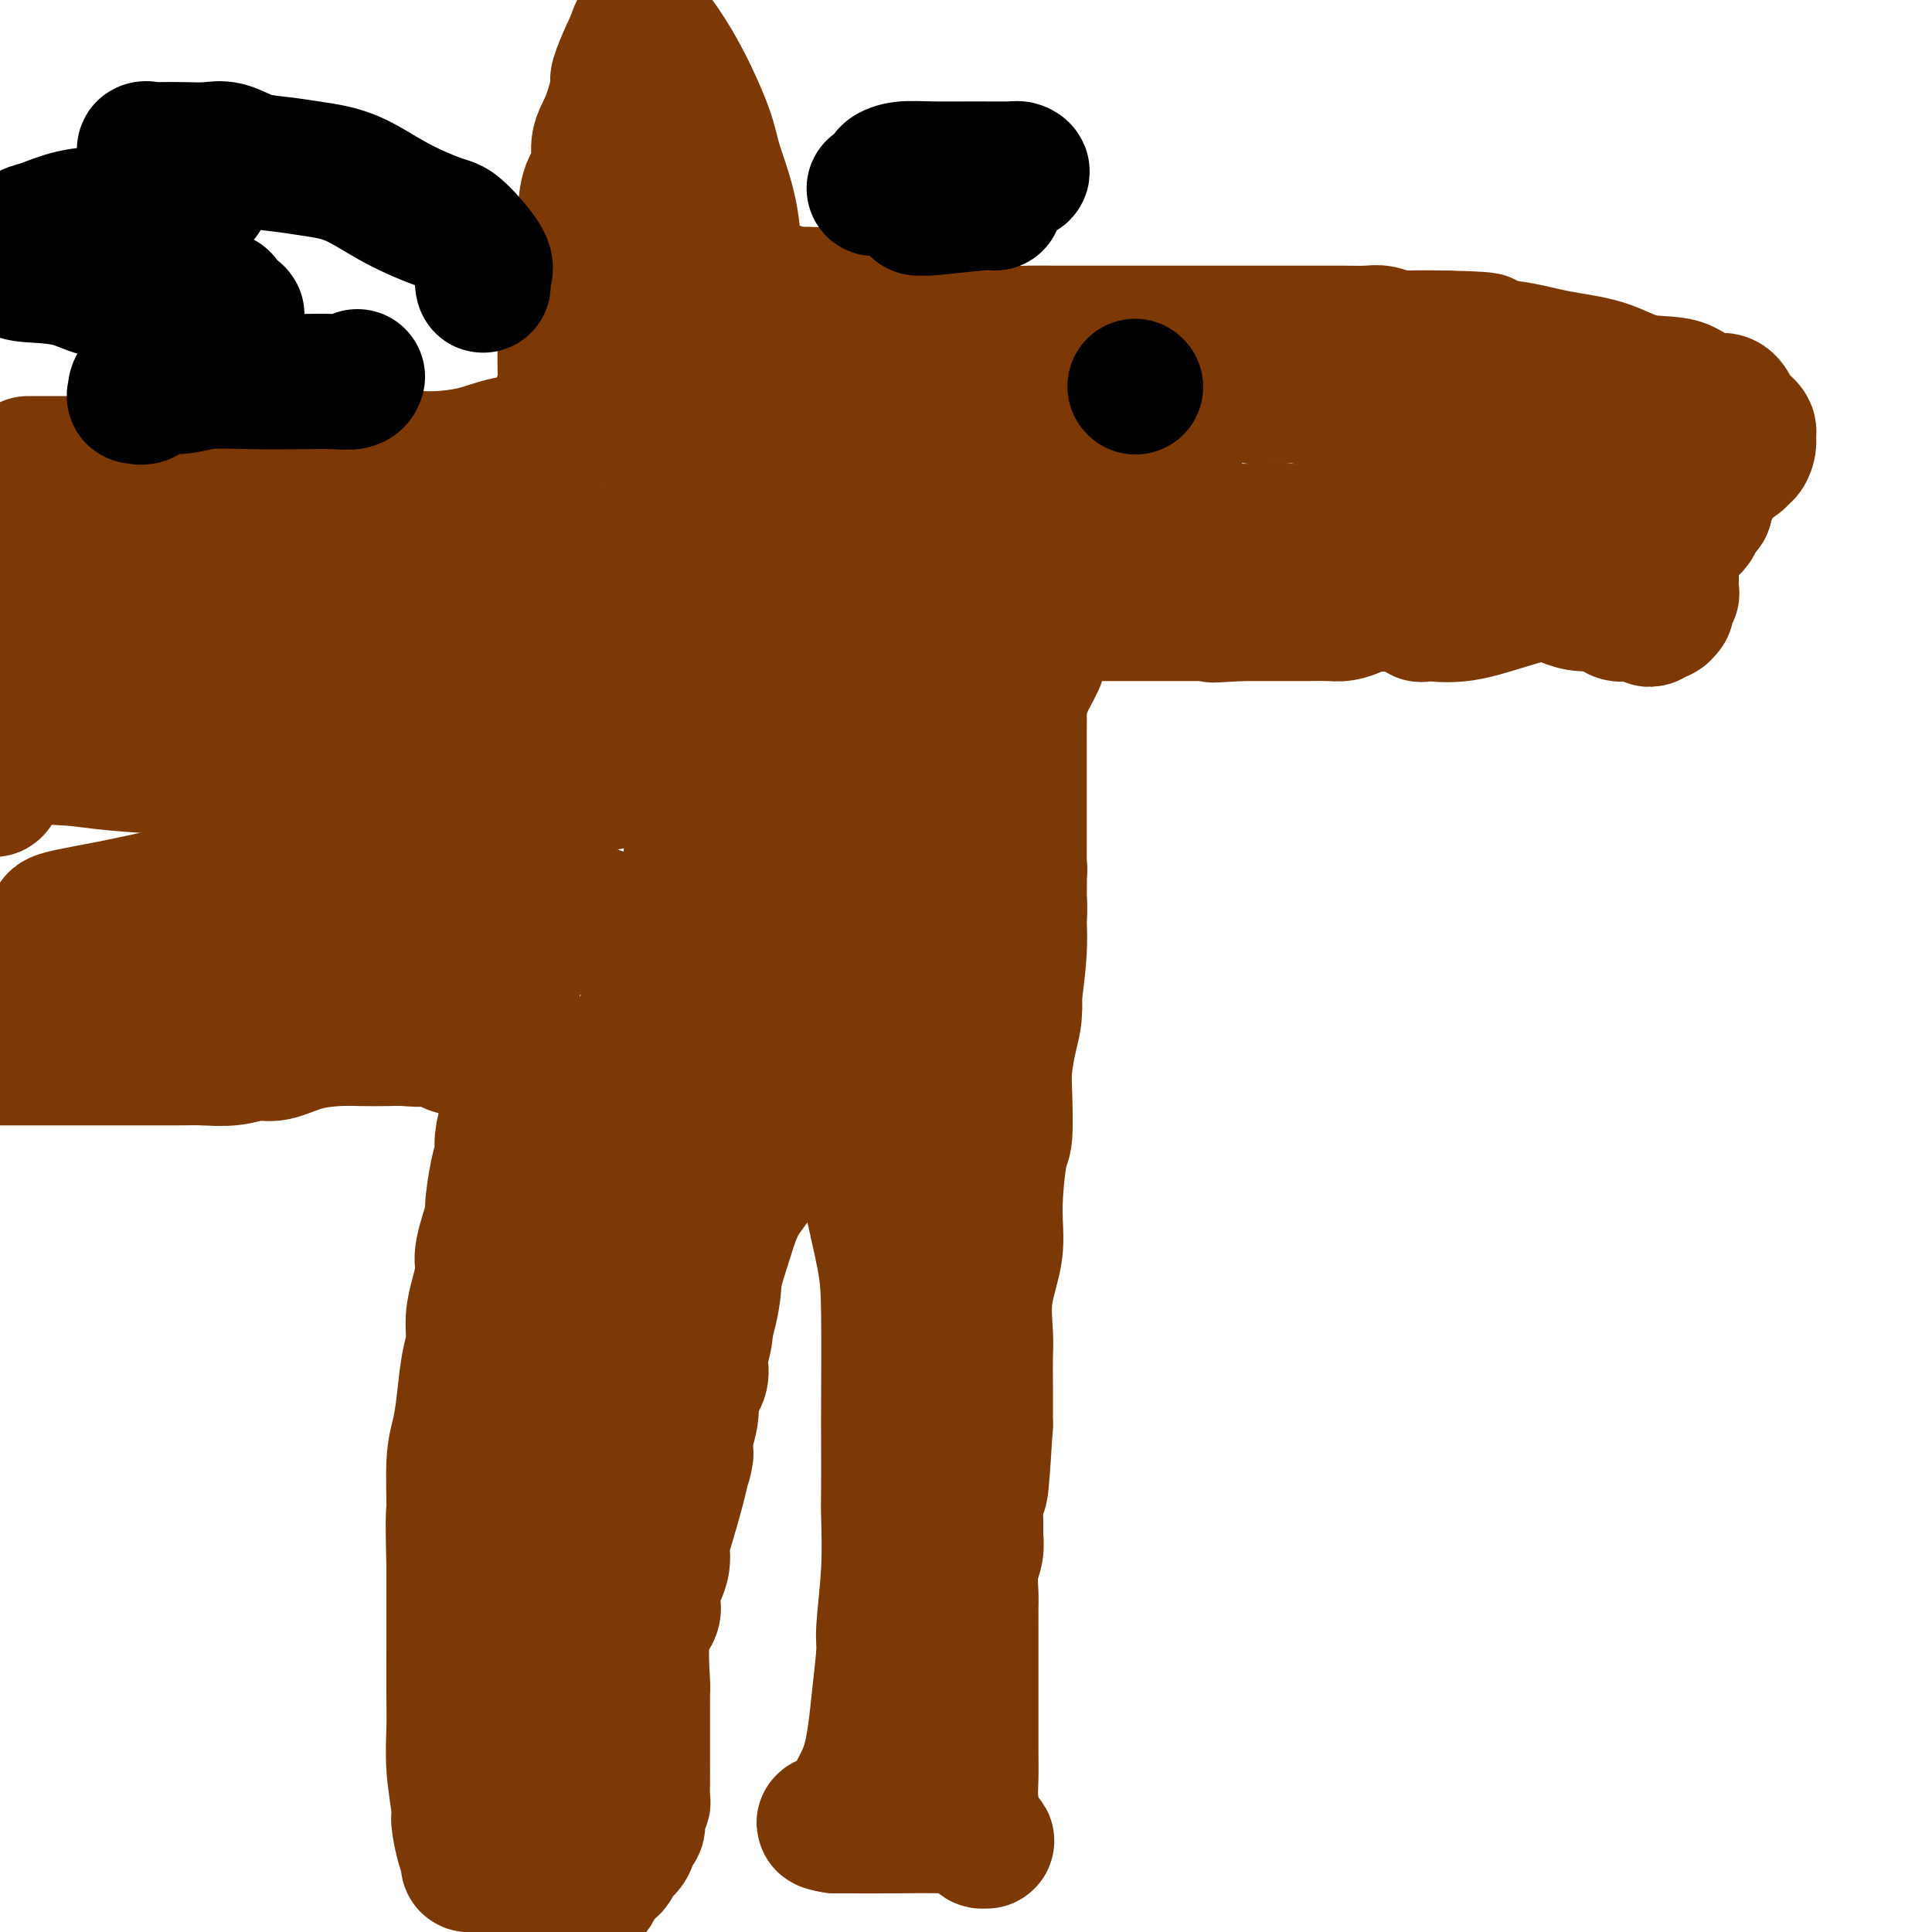
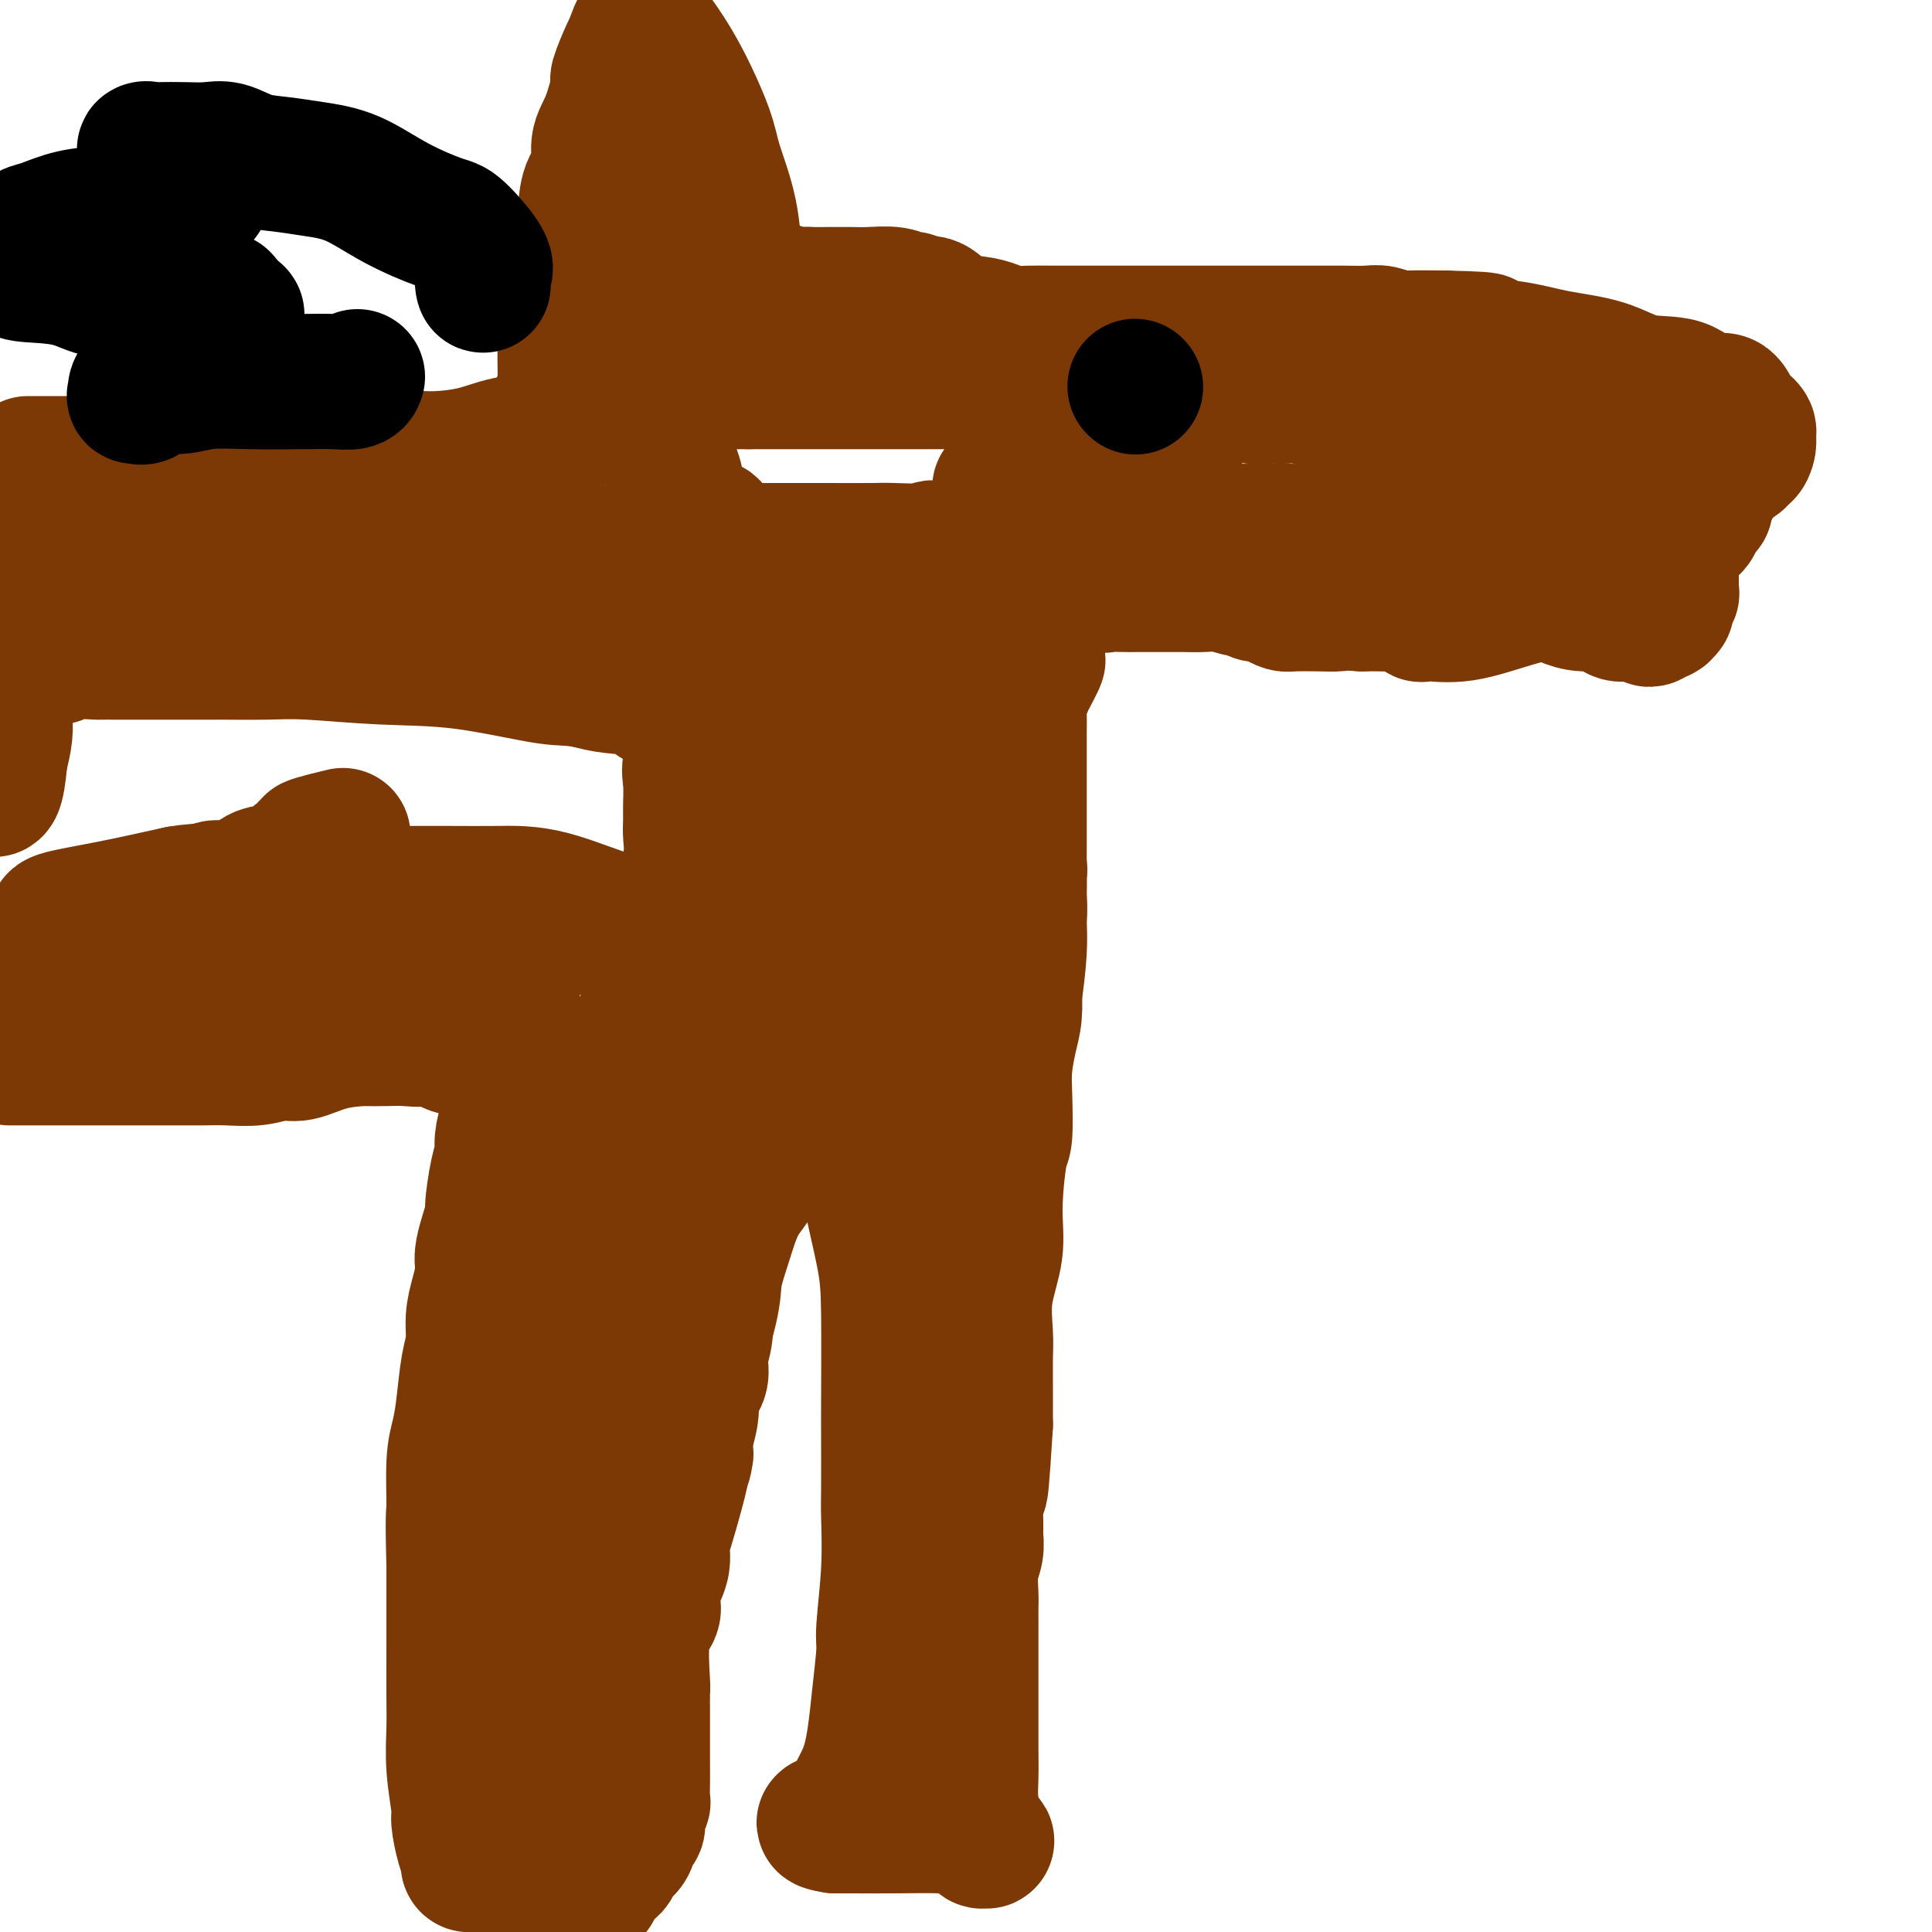
<svg xmlns="http://www.w3.org/2000/svg" viewBox="0 0 400 400" version="1.1">
  <g fill="none" stroke="#7C3805" stroke-width="28" stroke-linecap="round" stroke-linejoin="round">
    <path d="M342,103c-0.232,-0.272 -0.465,-0.543 0,0c0.465,0.543 1.627,1.902 2,3c0.373,1.098 -0.044,1.936 0,3c0.044,1.064 0.548,2.355 1,3c0.452,0.645 0.853,0.645 1,1c0.147,0.355 0.039,1.064 0,2c-0.039,0.936 -0.011,2.097 0,3c0.011,0.903 0.004,1.546 0,2c-0.004,0.454 -0.005,0.717 0,1c0.005,0.283 0.016,0.586 0,1c-0.016,0.414 -0.061,0.938 0,1c0.061,0.062 0.226,-0.337 0,0c-0.226,0.337 -0.843,1.410 -1,2c-0.157,0.590 0.147,0.697 0,1c-0.147,0.303 -0.745,0.800 -1,1c-0.255,0.200 -0.168,0.102 0,0c0.168,-0.102 0.418,-0.207 0,0c-0.418,0.207 -1.504,0.727 -2,1c-0.496,0.273 -0.403,0.298 -1,0c-0.597,-0.298 -1.883,-0.920 -3,-1c-1.117,-0.080 -2.064,0.382 -3,0c-0.936,-0.382 -1.859,-1.608 -3,-2c-1.141,-0.392 -2.499,0.048 -4,0c-1.501,-0.048 -3.143,-0.585 -4,-1c-0.857,-0.415 -0.928,-0.707 -1,-1" />
-     <path d="M323,123c-3.529,-0.774 -2.852,-0.207 -3,0c-0.148,0.207 -1.123,0.056 -2,0c-0.877,-0.056 -1.657,-0.015 -2,0c-0.343,0.015 -0.248,0.004 -1,0c-0.752,-0.004 -2.352,-0.001 -3,0c-0.648,0.001 -0.344,0.000 -1,0c-0.656,-0.000 -2.273,-0.000 -3,0c-0.727,0.000 -0.565,-0.000 -1,0c-0.435,0.000 -1.468,0.000 -2,0c-0.532,-0.000 -0.562,-0.001 -1,0c-0.438,0.001 -1.282,0.004 -2,0c-0.718,-0.004 -1.309,-0.015 -2,0c-0.691,0.015 -1.480,0.057 -2,0c-0.520,-0.057 -0.770,-0.211 -1,0c-0.230,0.211 -0.441,0.789 -1,1c-0.559,0.211 -1.467,0.055 -2,0c-0.533,-0.055 -0.690,-0.011 -1,0c-0.310,0.011 -0.771,-0.012 -1,0c-0.229,0.012 -0.224,0.059 -1,0c-0.776,-0.059 -2.333,-0.222 -3,0c-0.667,0.222 -0.446,0.830 -1,1c-0.554,0.170 -1.885,-0.098 -3,0c-1.115,0.098 -2.013,0.562 -3,1c-0.987,0.438 -2.062,0.849 -3,1c-0.938,0.151 -1.738,0.040 -3,0c-1.262,-0.040 -2.985,-0.011 -4,0c-1.015,0.011 -1.322,0.003 -2,0c-0.678,-0.003 -1.728,-0.001 -3,0c-1.272,0.001 -2.765,0.000 -4,0c-1.235,-0.000 -2.210,-0.000 -3,0c-0.790,0.000 -1.395,0.000 -2,0" />
-     <path d="M257,127c-10.528,0.619 -3.848,0.166 -2,0c1.848,-0.166 -1.135,-0.044 -3,0c-1.865,0.044 -2.612,0.012 -4,0c-1.388,-0.012 -3.416,-0.003 -5,0c-1.584,0.003 -2.725,0.001 -4,0c-1.275,-0.001 -2.683,-0.000 -4,0c-1.317,0.000 -2.542,0.000 -4,0c-1.458,-0.000 -3.150,-0.000 -4,0c-0.850,0.000 -0.858,0.000 -1,0c-0.142,-0.000 -0.418,-0.001 -1,0c-0.582,0.001 -1.469,0.004 -2,0c-0.531,-0.004 -0.705,-0.015 -1,0c-0.295,0.015 -0.709,0.055 -1,0c-0.291,-0.055 -0.458,-0.207 -1,0c-0.542,0.207 -1.458,0.773 -2,1c-0.542,0.227 -0.709,0.116 -1,0c-0.291,-0.116 -0.705,-0.238 -1,0c-0.295,0.238 -0.471,0.834 -1,1c-0.529,0.166 -1.410,-0.099 -2,0c-0.590,0.099 -0.890,0.561 -1,1c-0.110,0.439 -0.029,0.855 0,1c0.029,0.145 0.008,0.020 0,0c-0.008,-0.020 -0.002,0.067 0,1c0.002,0.933 0.001,2.713 0,4c-0.001,1.287 -0.000,2.082 0,3c0.000,0.918 0.000,1.959 0,3" />
    <path d="M212,142c-0.381,2.553 -0.834,2.435 -1,3c-0.166,0.565 -0.044,1.813 0,3c0.044,1.187 0.012,2.313 0,3c-0.012,0.687 -0.003,0.934 0,2c0.003,1.066 0.001,2.951 0,4c-0.001,1.049 -0.000,1.262 0,2c0.000,0.738 0.000,2.000 0,3c-0.000,1.000 0.000,1.738 0,3c-0.000,1.262 -0.000,3.046 0,4c0.000,0.954 0.001,1.076 0,2c-0.001,0.924 -0.004,2.650 0,5c0.004,2.350 0.015,5.325 0,7c-0.015,1.675 -0.057,2.050 0,3c0.057,0.950 0.212,2.476 0,4c-0.212,1.524 -0.792,3.045 -1,4c-0.208,0.955 -0.045,1.342 0,3c0.045,1.658 -0.026,4.585 0,7c0.026,2.415 0.151,4.318 0,6c-0.151,1.682 -0.579,3.143 -1,5c-0.421,1.857 -0.835,4.112 -1,6c-0.165,1.888 -0.081,3.411 0,6c0.081,2.589 0.158,6.244 0,8c-0.158,1.756 -0.550,1.614 -1,4c-0.450,2.386 -0.958,7.301 -1,11c-0.042,3.699 0.381,6.183 0,9c-0.381,2.817 -1.566,5.969 -2,9c-0.434,3.031 -0.116,5.942 0,8c0.116,2.058 0.031,3.263 0,5c-0.031,1.737 -0.008,4.006 0,6c0.008,1.994 0.002,3.713 0,5c-0.002,1.287 -0.001,2.144 0,3" />
    <path d="M204,295c-1.480,24.386 -1.182,8.851 -1,4c0.182,-4.851 0.246,0.982 0,4c-0.246,3.018 -0.802,3.222 -1,5c-0.198,1.778 -0.039,5.131 0,7c0.039,1.869 -0.042,2.256 0,3c0.042,0.744 0.207,1.846 0,3c-0.207,1.154 -0.788,2.362 -1,4c-0.212,1.638 -0.057,3.708 0,5c0.057,1.292 0.015,1.806 0,3c-0.015,1.194 -0.004,3.070 0,6c0.004,2.930 0.001,6.916 0,9c-0.001,2.084 -0.001,2.268 0,3c0.001,0.732 0.003,2.012 0,4c-0.003,1.988 -0.012,4.684 0,7c0.012,2.316 0.045,4.252 0,6c-0.045,1.748 -0.168,3.307 0,5c0.168,1.693 0.626,3.519 1,5c0.374,1.481 0.664,2.617 1,3c0.336,0.383 0.720,0.011 1,0c0.280,-0.011 0.458,0.337 0,0c-0.458,-0.337 -1.552,-1.358 -3,-2c-1.448,-0.642 -3.250,-0.904 -6,-1c-2.750,-0.096 -6.448,-0.026 -10,0c-3.552,0.026 -6.956,0.007 -9,0c-2.044,-0.007 -2.727,-0.002 -3,0c-0.273,0.002 -0.137,0.001 0,0" />
    <path d="M173,378c-4.639,-0.684 -1.235,-0.894 0,-1c1.235,-0.106 0.302,-0.107 0,0c-0.302,0.107 0.027,0.322 1,0c0.973,-0.322 2.590,-1.182 3,-2c0.410,-0.818 -0.389,-1.594 0,-3c0.389,-1.406 1.964,-3.441 3,-7c1.036,-3.559 1.531,-8.640 2,-13c0.469,-4.360 0.910,-7.997 1,-10c0.090,-2.003 -0.172,-2.371 0,-5c0.172,-2.629 0.778,-7.520 1,-12c0.222,-4.480 0.060,-8.548 0,-11c-0.060,-2.452 -0.017,-3.289 0,-6c0.017,-2.711 0.009,-7.297 0,-10c-0.009,-2.703 -0.018,-3.522 0,-8c0.018,-4.478 0.064,-12.616 0,-18c-0.064,-5.384 -0.238,-8.013 -1,-12c-0.762,-3.987 -2.113,-9.330 -3,-14c-0.887,-4.670 -1.309,-8.666 -2,-13c-0.691,-4.334 -1.649,-9.007 -2,-12c-0.351,-2.993 -0.094,-4.307 0,-6c0.094,-1.693 0.026,-3.764 0,-5c-0.026,-1.236 -0.010,-1.638 0,-2c0.010,-0.362 0.013,-0.685 0,-1c-0.013,-0.315 -0.042,-0.623 0,-1c0.042,-0.377 0.155,-0.822 0,-1c-0.155,-0.178 -0.577,-0.089 -1,0" />
    <path d="M175,205c-2.205,-10.289 -3.217,-2.510 -4,1c-0.783,3.510 -1.336,2.753 -3,4c-1.664,1.247 -4.437,4.500 -6,7c-1.563,2.500 -1.915,4.249 -3,6c-1.085,1.751 -2.903,3.505 -4,5c-1.097,1.495 -1.475,2.732 -2,4c-0.525,1.268 -1.199,2.567 -2,4c-0.801,1.433 -1.730,2.999 -2,4c-0.270,1.001 0.120,1.438 0,2c-0.120,0.562 -0.750,1.250 -1,2c-0.250,0.750 -0.120,1.562 0,2c0.120,0.438 0.228,0.501 0,1c-0.228,0.499 -0.793,1.433 -1,2c-0.207,0.567 -0.055,0.765 0,1c0.055,0.235 0.015,0.506 0,1c-0.015,0.494 -0.004,1.211 0,2c0.004,0.789 0.001,1.649 0,2c-0.001,0.351 0.001,0.193 0,1c-0.001,0.807 -0.004,2.577 0,3c0.004,0.423 0.016,-0.503 0,0c-0.016,0.503 -0.061,2.434 0,4c0.061,1.566 0.229,2.768 0,4c-0.229,1.232 -0.853,2.494 -1,4c-0.147,1.506 0.185,3.256 0,5c-0.185,1.744 -0.886,3.481 -1,5c-0.114,1.519 0.359,2.822 0,4c-0.359,1.178 -1.550,2.233 -2,3c-0.450,0.767 -0.160,1.245 0,2c0.160,0.755 0.188,1.787 0,3c-0.188,1.213 -0.594,2.606 -1,4" />
    <path d="M142,297c-1.031,9.519 -0.109,4.818 0,4c0.109,-0.818 -0.596,2.247 -1,4c-0.404,1.753 -0.508,2.195 -1,4c-0.492,1.805 -1.372,4.973 -2,7c-0.628,2.027 -1.003,2.912 -1,4c0.003,1.088 0.386,2.379 0,4c-0.386,1.621 -1.539,3.573 -2,5c-0.461,1.427 -0.229,2.329 0,3c0.229,0.671 0.454,1.111 0,2c-0.454,0.889 -1.586,2.225 -2,5c-0.414,2.775 -0.111,6.987 0,9c0.111,2.013 0.030,1.828 0,2c-0.030,0.172 -0.008,0.701 0,1c0.008,0.299 0.002,0.368 0,1c-0.002,0.632 -0.001,1.827 0,3c0.001,1.173 0.000,2.325 0,3c-0.000,0.675 -0.000,0.872 0,2c0.000,1.128 0.001,3.187 0,4c-0.001,0.813 -0.004,0.380 0,1c0.004,0.620 0.016,2.293 0,4c-0.016,1.707 -0.060,3.450 0,4c0.060,0.550 0.224,-0.091 0,0c-0.224,0.091 -0.837,0.916 -1,2c-0.163,1.084 0.125,2.427 0,3c-0.125,0.573 -0.663,0.376 -1,1c-0.337,0.624 -0.474,2.068 -1,3c-0.526,0.932 -1.440,1.353 -2,2c-0.560,0.647 -0.766,1.520 -1,2c-0.234,0.480 -0.495,0.566 -1,1c-0.505,0.434 -1.252,1.217 -2,2" />
    <path d="M124,389c-1.588,2.928 -1.059,2.249 -1,2c0.059,-0.249 -0.350,-0.067 -1,0c-0.650,0.067 -1.539,0.018 -2,0c-0.461,-0.018 -0.495,-0.005 -1,0c-0.505,0.005 -1.482,0.001 -2,0c-0.518,-0.001 -0.579,0.001 -1,0c-0.421,-0.001 -1.203,-0.006 -2,0c-0.797,0.006 -1.608,0.023 -2,0c-0.392,-0.023 -0.366,-0.087 -1,0c-0.634,0.087 -1.928,0.325 -3,0c-1.072,-0.325 -1.922,-1.211 -3,-2c-1.078,-0.789 -2.384,-1.479 -3,-2c-0.616,-0.521 -0.543,-0.874 -1,-1c-0.457,-0.126 -1.446,-0.026 -2,0c-0.554,0.026 -0.674,-0.021 -1,0c-0.326,0.021 -0.857,0.109 -1,0c-0.143,-0.109 0.101,-0.417 0,-1c-0.101,-0.583 -0.549,-1.442 -1,-3c-0.451,-1.558 -0.905,-3.816 -1,-5c-0.095,-1.184 0.171,-1.294 0,-3c-0.171,-1.706 -0.778,-5.008 -1,-8c-0.222,-2.992 -0.060,-5.675 0,-8c0.060,-2.325 0.016,-4.293 0,-7c-0.016,-2.707 -0.004,-6.152 0,-9c0.004,-2.848 0.001,-5.099 0,-8c-0.001,-2.901 -0.001,-6.450 0,-10" />
    <path d="M94,324c-0.297,-11.224 -0.038,-10.284 0,-12c0.038,-1.716 -0.143,-6.089 0,-9c0.143,-2.911 0.612,-4.360 1,-6c0.388,-1.640 0.695,-3.469 1,-6c0.305,-2.531 0.608,-5.763 1,-8c0.392,-2.237 0.874,-3.479 1,-5c0.126,-1.521 -0.102,-3.319 0,-5c0.102,-1.681 0.534,-3.243 1,-5c0.466,-1.757 0.965,-3.709 1,-5c0.035,-1.291 -0.393,-1.921 0,-4c0.393,-2.079 1.607,-5.608 2,-7c0.393,-1.392 -0.036,-0.645 0,-2c0.036,-1.355 0.535,-4.810 1,-7c0.465,-2.190 0.895,-3.115 1,-4c0.105,-0.885 -0.115,-1.729 0,-3c0.115,-1.271 0.567,-2.968 1,-4c0.433,-1.032 0.848,-1.399 1,-2c0.152,-0.601 0.041,-1.437 0,-2c-0.041,-0.563 -0.012,-0.853 0,-2c0.012,-1.147 0.007,-3.152 0,-4c-0.007,-0.848 -0.016,-0.541 0,-1c0.016,-0.459 0.057,-1.685 0,-2c-0.057,-0.315 -0.212,0.281 0,0c0.212,-0.281 0.789,-1.438 1,-2c0.211,-0.562 0.054,-0.529 0,-1c-0.054,-0.471 -0.004,-1.446 0,-2c0.004,-0.554 -0.037,-0.688 0,-1c0.037,-0.312 0.154,-0.804 0,-1c-0.154,-0.196 -0.577,-0.098 -1,0" />
-     <path d="M106,212c0.722,-16.934 -3.474,-3.270 -7,2c-3.526,5.270 -6.382,2.144 -8,1c-1.618,-1.144 -1.998,-0.307 -3,0c-1.002,0.307 -2.626,0.084 -4,0c-1.374,-0.084 -2.500,-0.029 -4,0c-1.500,0.029 -3.376,0.031 -5,0c-1.624,-0.031 -2.995,-0.096 -5,0c-2.005,0.096 -4.643,0.351 -7,1c-2.357,0.649 -4.432,1.690 -6,2c-1.568,0.310 -2.630,-0.113 -4,0c-1.370,0.113 -3.048,0.762 -5,1c-1.952,0.238 -4.177,0.064 -6,0c-1.823,-0.064 -3.244,-0.017 -5,0c-1.756,0.017 -3.848,0.005 -6,0c-2.152,-0.005 -4.363,-0.001 -6,0c-1.637,0.001 -2.700,0.000 -4,0c-1.300,-0.000 -2.837,-0.000 -4,0c-1.163,0.000 -1.951,0.000 -3,0c-1.049,-0.000 -2.359,-0.000 -3,0c-0.641,0.000 -0.612,0.000 -1,0c-0.388,-0.000 -1.191,-0.000 -2,0c-0.809,0.000 -1.623,0.000 -2,0c-0.377,-0.000 -0.318,-0.000 -1,0c-0.682,0.000 -2.107,0.000 -3,0c-0.893,-0.000 -1.255,-0.000 -2,0c-0.745,0.000 -1.872,0.000 -3,0" />
+     <path d="M106,212c0.722,-16.934 -3.474,-3.270 -7,2c-3.526,5.270 -6.382,2.144 -8,1c-1.618,-1.144 -1.998,-0.307 -3,0c-1.002,0.307 -2.626,0.084 -4,0c-1.374,-0.084 -2.500,-0.029 -4,0c-1.500,0.029 -3.376,0.031 -5,0c-2.005,0.096 -4.643,0.351 -7,1c-2.357,0.649 -4.432,1.690 -6,2c-1.568,0.310 -2.630,-0.113 -4,0c-1.370,0.113 -3.048,0.762 -5,1c-1.952,0.238 -4.177,0.064 -6,0c-1.823,-0.064 -3.244,-0.017 -5,0c-1.756,0.017 -3.848,0.005 -6,0c-2.152,-0.005 -4.363,-0.001 -6,0c-1.637,0.001 -2.700,0.000 -4,0c-1.300,-0.000 -2.837,-0.000 -4,0c-1.163,0.000 -1.951,0.000 -3,0c-1.049,-0.000 -2.359,-0.000 -3,0c-0.641,0.000 -0.612,0.000 -1,0c-0.388,-0.000 -1.191,-0.000 -2,0c-0.809,0.000 -1.623,0.000 -2,0c-0.377,-0.000 -0.318,-0.000 -1,0c-0.682,0.000 -2.107,0.000 -3,0c-0.893,-0.000 -1.255,-0.000 -2,0c-0.745,0.000 -1.872,0.000 -3,0" />
    <path d="M115,91c0.169,-0.519 0.338,-1.039 0,-1c-0.338,0.039 -1.185,0.636 -3,1c-1.815,0.364 -4.600,0.494 -7,1c-2.400,0.506 -4.417,1.390 -7,2c-2.583,0.610 -5.733,0.948 -8,1c-2.267,0.052 -3.651,-0.182 -6,0c-2.349,0.182 -5.664,0.781 -8,1c-2.336,0.219 -3.694,0.059 -5,0c-1.306,-0.059 -2.562,-0.016 -5,0c-2.438,0.016 -6.060,0.004 -8,0c-1.940,-0.004 -2.199,-0.001 -3,0c-0.801,0.001 -2.145,0.000 -4,0c-1.855,-0.000 -4.219,-0.000 -7,0c-2.781,0.000 -5.977,0.000 -9,0c-3.023,-0.000 -5.873,-0.000 -9,0c-3.127,0.000 -6.530,0.000 -9,0c-2.470,-0.000 -4.007,-0.000 -6,0c-1.993,0.000 -4.441,0.000 -5,0c-0.559,-0.000 0.773,-0.000 1,0c0.227,0.000 -0.649,0.000 -1,0c-0.351,-0.000 -0.175,-0.000 0,0" />
    <path d="M116,83c0.436,-0.058 0.872,-0.116 1,-2c0.128,-1.884 -0.054,-5.594 0,-9c0.054,-3.406 0.342,-6.508 1,-9c0.658,-2.492 1.687,-4.374 2,-6c0.313,-1.626 -0.089,-2.998 0,-5c0.089,-2.002 0.670,-4.636 1,-7c0.330,-2.364 0.408,-4.459 1,-6c0.592,-1.541 1.698,-2.527 2,-4c0.302,-1.473 -0.200,-3.431 0,-5c0.200,-1.569 1.100,-2.749 2,-5c0.900,-2.251 1.798,-5.572 2,-7c0.202,-1.428 -0.292,-0.961 0,-2c0.292,-1.039 1.369,-3.582 2,-5c0.631,-1.418 0.815,-1.709 1,-2" />
    <path d="M131,9c1.570,-4.825 0.995,-1.889 1,-1c0.005,0.889 0.589,-0.269 1,-1c0.411,-0.731 0.647,-1.036 1,-1c0.353,0.036 0.823,0.413 2,2c1.177,1.587 3.062,4.386 5,8c1.938,3.614 3.931,8.045 5,11c1.069,2.955 1.215,4.434 2,7c0.785,2.566 2.210,6.218 3,10c0.790,3.782 0.947,7.693 1,10c0.053,2.307 0.004,3.010 0,4c-0.004,0.990 0.037,2.266 0,3c-0.037,0.734 -0.154,0.924 0,1c0.154,0.076 0.577,0.038 1,0" />
    <path d="M153,62c2.529,5.188 5.353,0.658 7,-1c1.647,-1.658 2.117,-0.444 3,0c0.883,0.444 2.178,0.119 3,0c0.822,-0.119 1.169,-0.032 2,0c0.831,0.032 2.144,0.007 3,0c0.856,-0.007 1.255,0.002 2,0c0.745,-0.002 1.835,-0.016 3,0c1.165,0.016 2.405,0.061 4,0c1.595,-0.061 3.546,-0.229 5,0c1.454,0.229 2.411,0.857 3,1c0.589,0.143 0.811,-0.197 1,0c0.189,0.197 0.347,0.931 1,1c0.653,0.069 1.801,-0.528 3,0c1.199,0.528 2.449,2.180 4,3c1.551,0.820 3.404,0.808 5,1c1.596,0.192 2.934,0.587 4,1c1.066,0.413 1.858,0.843 3,1c1.142,0.157 2.633,0.042 4,0c1.367,-0.042 2.609,-0.011 5,0c2.391,0.011 5.930,0.003 9,0c3.070,-0.003 5.670,-0.001 10,0c4.330,0.001 10.388,0.001 15,0c4.612,-0.001 7.777,-0.001 11,0c3.223,0.001 6.506,0.004 9,0c2.494,-0.004 4.201,-0.015 6,0c1.799,0.015 3.689,0.057 5,0c1.311,-0.057 2.042,-0.211 3,0c0.958,0.211 2.143,0.788 3,1c0.857,0.212 1.388,0.061 3,0c1.612,-0.061 4.306,-0.030 7,0" />
    <path d="M299,70c14.696,0.348 6.437,0.717 5,1c-1.437,0.283 3.949,0.479 8,1c4.051,0.521 6.768,1.367 10,2c3.232,0.633 6.981,1.053 10,2c3.019,0.947 5.309,2.421 8,3c2.691,0.579 5.782,0.264 8,1c2.218,0.736 3.564,2.522 5,3c1.436,0.478 2.963,-0.352 4,0c1.037,0.352 1.584,1.886 2,3c0.416,1.114 0.701,1.806 1,2c0.299,0.194 0.614,-0.112 1,0c0.386,0.112 0.845,0.642 1,1c0.155,0.358 0.006,0.543 0,1c-0.006,0.457 0.132,1.186 0,2c-0.132,0.814 -0.535,1.714 -1,2c-0.465,0.286 -0.994,-0.043 -1,0c-0.006,0.043 0.509,0.456 0,1c-0.509,0.544 -2.044,1.218 -3,2c-0.956,0.782 -1.334,1.672 -2,3c-0.666,1.328 -1.619,3.094 -2,4c-0.381,0.906 -0.191,0.953 0,1" />
    <path d="M353,105c-1.565,2.132 -0.979,0.962 -1,1c-0.021,0.038 -0.650,1.283 -1,2c-0.350,0.717 -0.421,0.907 -1,1c-0.579,0.093 -1.665,0.088 -2,0c-0.335,-0.088 0.081,-0.259 0,0c-0.081,0.259 -0.658,0.946 -1,1c-0.342,0.054 -0.450,-0.527 -1,0c-0.550,0.527 -1.544,2.163 -3,3c-1.456,0.837 -3.375,0.876 -6,2c-2.625,1.124 -5.956,3.335 -10,5c-4.044,1.665 -8.801,2.785 -13,4c-4.199,1.215 -7.840,2.524 -11,3c-3.160,0.476 -5.839,0.120 -7,0c-1.161,-0.120 -0.805,-0.004 -1,0c-0.195,0.004 -0.940,-0.104 -1,0c-0.060,0.104 0.564,0.420 0,0c-0.564,-0.420 -2.316,-1.577 -3,-2c-0.684,-0.423 -0.300,-0.114 -1,0c-0.700,0.114 -2.486,0.033 -4,0c-1.514,-0.033 -2.757,-0.016 -4,0" />
    <path d="M282,125c-4.213,-0.310 -4.245,-0.086 -5,0c-0.755,0.086 -2.232,0.033 -4,0c-1.768,-0.033 -3.825,-0.046 -5,0c-1.175,0.046 -1.466,0.152 -2,0c-0.534,-0.152 -1.310,-0.562 -2,-1c-0.690,-0.438 -1.293,-0.906 -2,-1c-0.707,-0.094 -1.518,0.185 -2,0c-0.482,-0.185 -0.634,-0.834 -1,-1c-0.366,-0.166 -0.946,0.152 -2,0c-1.054,-0.152 -2.584,-0.773 -4,-1c-1.416,-0.227 -2.719,-0.061 -4,0c-1.281,0.061 -2.540,0.016 -4,0c-1.460,-0.016 -3.119,-0.003 -5,0c-1.881,0.003 -3.982,-0.005 -5,0c-1.018,0.005 -0.952,0.024 -2,0c-1.048,-0.024 -3.212,-0.090 -4,0c-0.788,0.090 -0.202,0.336 -1,0c-0.798,-0.336 -2.980,-1.253 -5,-2c-2.020,-0.747 -3.878,-1.325 -8,-2c-4.122,-0.675 -10.508,-1.449 -13,-2c-2.492,-0.551 -1.091,-0.880 -1,-1c0.091,-0.120 -1.129,-0.032 -2,0c-0.871,0.032 -1.392,0.009 -2,0c-0.608,-0.009 -1.304,-0.005 -2,0" />
    <path d="M195,114c-4.967,-1.083 -0.385,-0.290 -1,0c-0.615,0.290 -6.426,0.078 -9,0c-2.574,-0.078 -1.912,-0.022 -4,0c-2.088,0.022 -6.925,0.008 -11,0c-4.075,-0.008 -7.386,-0.011 -10,0c-2.614,0.011 -4.530,0.037 -6,0c-1.470,-0.037 -2.492,-0.138 -3,0c-0.508,0.138 -0.501,0.514 -1,0c-0.499,-0.514 -1.503,-1.917 -2,-3c-0.497,-1.083 -0.487,-1.845 -1,-2c-0.513,-0.155 -1.549,0.298 -2,0c-0.451,-0.298 -0.315,-1.349 -1,-2c-0.685,-0.651 -2.189,-0.904 -3,-1c-0.811,-0.096 -0.927,-0.034 -1,0c-0.073,0.034 -0.102,0.040 0,-1c0.102,-1.040 0.335,-3.126 0,-5c-0.335,-1.874 -1.239,-3.535 -2,-6c-0.761,-2.465 -1.381,-5.732 -2,-9" />
    <path d="M136,85c-0.713,-4.327 0.005,-4.644 0,-6c-0.005,-1.356 -0.731,-3.751 -1,-6c-0.269,-2.249 -0.079,-4.351 0,-7c0.079,-2.649 0.048,-5.845 0,-8c-0.048,-2.155 -0.114,-3.269 0,-5c0.114,-1.731 0.409,-4.078 1,-6c0.591,-1.922 1.479,-3.418 2,-5c0.521,-1.582 0.674,-3.250 1,-4c0.326,-0.750 0.825,-0.583 1,-1c0.175,-0.417 0.027,-1.418 0,-1c-0.027,0.418 0.067,2.254 0,4c-0.067,1.746 -0.295,3.400 0,6c0.295,2.600 1.112,6.144 2,10c0.888,3.856 1.848,8.024 2,11c0.152,2.976 -0.502,4.759 0,6c0.502,1.241 2.160,1.940 3,3c0.840,1.060 0.860,2.480 1,3c0.140,0.520 0.398,0.139 1,0c0.602,-0.139 1.547,-0.038 2,0c0.453,0.038 0.415,0.011 1,0c0.585,-0.011 1.792,-0.005 3,0" />
    <path d="M155,79c2.885,0.000 6.597,0.000 8,0c1.403,-0.000 0.495,-0.000 3,0c2.505,0.000 8.422,0.000 12,0c3.578,-0.000 4.818,-0.000 6,0c1.182,0.000 2.307,0.000 3,0c0.693,-0.000 0.953,-0.000 2,0c1.047,0.000 2.882,0.000 4,0c1.118,-0.000 1.519,-0.001 2,0c0.481,0.001 1.041,0.004 2,0c0.959,-0.004 2.317,-0.016 3,0c0.683,0.016 0.691,0.061 1,0c0.309,-0.061 0.918,-0.227 2,0c1.082,0.227 2.635,0.845 3,1c0.365,0.155 -0.460,-0.155 0,0c0.460,0.155 2.206,0.774 5,1c2.794,0.226 6.638,0.060 9,0c2.362,-0.060 3.243,-0.012 5,0c1.757,0.012 4.388,-0.011 6,0c1.612,0.011 2.203,0.056 6,0c3.797,-0.056 10.800,-0.212 15,0c4.200,0.212 5.598,0.793 7,1c1.402,0.207 2.809,0.041 4,0c1.191,-0.041 2.164,0.041 3,0c0.836,-0.041 1.533,-0.207 3,0c1.467,0.207 3.703,0.787 6,1c2.297,0.213 4.654,0.060 6,0c1.346,-0.060 1.680,-0.026 3,0c1.320,0.026 3.625,0.046 5,0c1.375,-0.046 1.822,-0.156 3,0c1.178,0.156 3.089,0.578 5,1" />
    <path d="M297,84c23.184,0.773 10.145,0.205 6,0c-4.145,-0.205 0.606,-0.048 3,0c2.394,0.048 2.431,-0.011 3,0c0.569,0.011 1.668,0.094 4,0c2.332,-0.094 5.896,-0.365 9,0c3.104,0.365 5.747,1.365 8,2c2.253,0.635 4.116,0.906 6,1c1.884,0.094 3.791,0.010 5,0c1.209,-0.010 1.721,0.053 3,0c1.279,-0.053 3.323,-0.222 4,1c0.677,1.222 -0.015,3.836 -1,6c-0.985,2.164 -2.264,3.879 -3,5c-0.736,1.121 -0.929,1.648 -1,2c-0.071,0.352 -0.020,0.529 -1,1c-0.980,0.471 -2.990,1.235 -5,2" />
    <path d="M337,104c-1.466,0.536 -2.630,0.876 -4,1c-1.370,0.124 -2.944,0.033 -4,0c-1.056,-0.033 -1.592,-0.009 -2,0c-0.408,0.009 -0.686,0.002 -1,0c-0.314,-0.002 -0.665,-0.001 -1,0c-0.335,0.001 -0.656,0.000 -1,0c-0.344,-0.000 -0.712,0.000 -1,0c-0.288,-0.000 -0.496,-0.000 -1,0c-0.504,0.000 -1.304,0.001 -2,0c-0.696,-0.001 -1.287,-0.003 -3,0c-1.713,0.003 -4.550,0.010 -6,0c-1.450,-0.010 -1.515,-0.037 -2,0c-0.485,0.037 -1.389,0.140 -4,1c-2.611,0.860 -6.928,2.479 -10,3c-3.072,0.521 -4.900,-0.057 -7,0c-2.100,0.057 -4.473,0.747 -7,1c-2.527,0.253 -5.210,0.068 -7,0c-1.790,-0.068 -2.689,-0.018 -4,0c-1.311,0.018 -3.034,0.005 -4,0c-0.966,-0.005 -1.176,-0.002 -2,0c-0.824,0.002 -2.261,0.005 -3,0c-0.739,-0.005 -0.781,-0.016 -2,0c-1.219,0.016 -3.617,0.060 -5,0c-1.383,-0.060 -1.751,-0.222 -3,0c-1.249,0.222 -3.377,0.830 -5,1c-1.623,0.170 -2.740,-0.098 -5,0c-2.260,0.098 -5.664,0.562 -8,1c-2.336,0.438 -3.606,0.849 -5,1c-1.394,0.151 -2.914,0.041 -4,0c-1.086,-0.041 -1.739,-0.012 -3,0c-1.261,0.012 -3.131,0.006 -5,0" />
-     <path d="M216,113c-19.635,1.393 -8.223,0.377 -5,0c3.223,-0.377 -1.744,-0.115 -4,0c-2.256,0.115 -1.802,0.083 -3,0c-1.198,-0.083 -4.047,-0.219 -6,0c-1.953,0.219 -3.008,0.791 -4,1c-0.992,0.209 -1.919,0.056 -3,0c-1.081,-0.056 -2.316,-0.014 -3,0c-0.684,0.014 -0.817,-0.000 -1,0c-0.183,0.000 -0.417,0.015 -1,0c-0.583,-0.015 -1.515,-0.058 -2,0c-0.485,0.058 -0.525,0.217 -1,0c-0.475,-0.217 -1.387,-0.811 -3,-2c-1.613,-1.189 -3.927,-2.973 -5,-4c-1.073,-1.027 -0.904,-1.297 -2,-2c-1.096,-0.703 -3.456,-1.839 -5,-3c-1.544,-1.161 -2.271,-2.346 -3,-3c-0.729,-0.654 -1.461,-0.775 -2,-1c-0.539,-0.225 -0.885,-0.552 -1,-1c-0.115,-0.448 0.000,-1.017 2,-2c2.000,-0.983 5.885,-2.380 11,-2c5.115,0.380 11.462,2.537 17,4c5.538,1.463 10.269,2.231 15,3" />
    <path d="M207,101c7.439,0.962 10.035,-0.135 12,0c1.965,0.135 3.298,1.500 4,2c0.702,0.500 0.774,0.134 1,0c0.226,-0.134 0.607,-0.036 1,0c0.393,0.036 0.798,0.010 1,0c0.202,-0.010 0.199,-0.002 1,0c0.801,0.002 2.404,-0.000 4,0c1.596,0.000 3.185,0.004 5,0c1.815,-0.004 3.856,-0.016 5,0c1.144,0.016 1.390,0.060 2,0c0.610,-0.060 1.584,-0.225 2,0c0.416,0.225 0.275,0.841 0,1c-0.275,0.159 -0.684,-0.138 -1,0c-0.316,0.138 -0.541,0.711 -1,1c-0.459,0.289 -1.154,0.294 -1,0c0.154,-0.294 1.157,-0.885 0,0c-1.157,0.885 -4.475,3.248 -7,4c-2.525,0.752 -4.257,-0.105 -6,0c-1.743,0.105 -3.498,1.173 -5,2c-1.502,0.827 -2.751,1.414 -4,2" />
    <path d="M220,113c-4.727,1.786 -4.045,1.252 -4,1c0.045,-0.252 -0.547,-0.221 -1,0c-0.453,0.221 -0.768,0.631 -1,1c-0.232,0.369 -0.379,0.697 -1,1c-0.621,0.303 -1.714,0.581 -2,1c-0.286,0.419 0.234,0.977 0,1c-0.234,0.023 -1.221,-0.490 -2,0c-0.779,0.490 -1.350,1.983 -2,3c-0.650,1.017 -1.380,1.559 -2,2c-0.620,0.441 -1.131,0.781 -2,2c-0.869,1.219 -2.095,3.315 -3,5c-0.905,1.685 -1.488,2.957 -2,4c-0.512,1.043 -0.953,1.856 -1,3c-0.047,1.144 0.300,2.619 0,4c-0.300,1.381 -1.247,2.667 -2,4c-0.753,1.333 -1.312,2.712 -2,4c-0.688,1.288 -1.504,2.485 -2,4c-0.496,1.515 -0.673,3.349 -1,4c-0.327,0.651 -0.804,0.119 -1,1c-0.196,0.881 -0.112,3.175 0,4c0.112,0.825 0.252,0.182 0,1c-0.252,0.818 -0.895,3.097 -1,4c-0.105,0.903 0.327,0.429 0,2c-0.327,1.571 -1.412,5.186 -2,7c-0.588,1.814 -0.679,1.828 -1,3c-0.321,1.172 -0.871,3.503 -1,6c-0.129,2.497 0.161,5.161 0,8c-0.161,2.839 -0.775,5.854 -1,8c-0.225,2.146 -0.061,3.424 0,5c0.061,1.576 0.017,3.450 0,5c-0.017,1.550 -0.009,2.775 0,4" />
    <path d="M183,215c-0.212,5.378 -0.241,3.822 0,4c0.241,0.178 0.752,2.089 1,4c0.248,1.911 0.234,3.821 0,5c-0.234,1.179 -0.688,1.627 0,6c0.688,4.373 2.517,12.671 4,18c1.483,5.329 2.621,7.691 4,11c1.379,3.309 2.999,7.566 4,10c1.001,2.434 1.382,3.044 2,4c0.618,0.956 1.474,2.257 2,3c0.526,0.743 0.722,0.926 1,1c0.278,0.074 0.639,0.037 1,0" />
    <path d="M202,281c2.161,3.724 0.564,-1.466 0,-4c-0.564,-2.534 -0.095,-2.413 0,-3c0.095,-0.587 -0.185,-1.884 0,-3c0.185,-1.116 0.834,-2.052 1,-3c0.166,-0.948 -0.153,-1.910 0,-3c0.153,-1.090 0.776,-2.310 1,-3c0.224,-0.690 0.050,-0.851 0,-2c-0.050,-1.149 0.025,-3.288 0,-4c-0.025,-0.712 -0.150,0.003 0,-1c0.150,-1.003 0.574,-3.722 1,-6c0.426,-2.278 0.853,-4.114 1,-6c0.147,-1.886 0.014,-3.823 0,-5c-0.014,-1.177 0.090,-1.595 0,-3c-0.090,-1.405 -0.374,-3.799 0,-7c0.374,-3.201 1.407,-7.210 2,-10c0.593,-2.790 0.747,-4.360 1,-6c0.253,-1.640 0.604,-3.348 1,-6c0.396,-2.652 0.838,-6.247 1,-9c0.162,-2.753 0.043,-4.665 0,-6c-0.043,-1.335 -0.010,-2.093 0,-3c0.010,-0.907 -0.002,-1.963 0,-3c0.002,-1.037 0.017,-2.054 0,-3c-0.017,-0.946 -0.065,-1.820 0,-2c0.065,-0.180 0.244,0.333 0,0c-0.244,-0.333 -0.912,-1.513 -1,-2c-0.088,-0.487 0.403,-0.282 0,-1c-0.403,-0.718 -1.702,-2.359 -3,-4" />
    <path d="M207,173c-0.848,-3.732 -0.967,-1.061 -1,0c-0.033,1.061 0.019,0.513 0,0c-0.019,-0.513 -0.110,-0.990 0,-1c0.110,-0.010 0.419,0.447 0,-1c-0.419,-1.447 -1.568,-4.799 -2,-6c-0.432,-1.201 -0.147,-0.250 0,-1c0.147,-0.750 0.154,-3.202 0,-4c-0.154,-0.798 -0.471,0.057 -1,-2c-0.529,-2.057 -1.270,-7.027 -2,-9c-0.730,-1.973 -1.448,-0.949 -2,-1c-0.552,-0.051 -0.938,-1.177 -1,-2c-0.062,-0.823 0.200,-1.344 0,-2c-0.200,-0.656 -0.862,-1.446 -1,-2c-0.138,-0.554 0.246,-0.873 0,-1c-0.246,-0.127 -1.123,-0.064 -2,0" />
    <path d="M195,141c-1.096,-1.236 -0.837,-0.327 -1,0c-0.163,0.327 -0.748,0.072 -2,0c-1.252,-0.072 -3.170,0.040 -4,0c-0.830,-0.040 -0.572,-0.230 -2,0c-1.428,0.230 -4.543,0.882 -8,0c-3.457,-0.882 -7.255,-3.298 -11,-6c-3.745,-2.702 -7.437,-5.690 -9,-7c-1.563,-1.310 -0.996,-0.943 -1,-1c-0.004,-0.057 -0.579,-0.537 -1,1c-0.421,1.537 -0.687,5.090 -1,9c-0.313,3.910 -0.672,8.178 -1,10c-0.328,1.822 -0.624,1.199 -1,2c-0.376,0.801 -0.832,3.025 -1,4c-0.168,0.975 -0.048,0.700 0,1c0.048,0.300 0.023,1.173 0,2c-0.023,0.827 -0.045,1.607 0,2c0.045,0.393 0.156,0.398 0,1c-0.156,0.602 -0.578,1.801 -1,3" />
    <path d="M151,162c-1.324,5.736 -1.136,3.077 -1,2c0.136,-1.077 0.218,-0.573 0,1c-0.218,1.573 -0.738,4.214 -1,6c-0.262,1.786 -0.266,2.717 -1,4c-0.734,1.283 -2.200,2.920 -3,4c-0.800,1.080 -0.936,1.605 -1,2c-0.064,0.395 -0.056,0.660 0,1c0.056,0.340 0.160,0.753 0,2c-0.160,1.247 -0.584,3.327 -1,5c-0.416,1.673 -0.825,2.940 -1,4c-0.175,1.060 -0.117,1.913 -1,4c-0.883,2.087 -2.709,5.409 -4,8c-1.291,2.591 -2.048,4.453 -3,6c-0.952,1.547 -2.097,2.780 -3,4c-0.903,1.220 -1.562,2.426 -2,3c-0.438,0.574 -0.653,0.516 -1,1c-0.347,0.484 -0.825,1.510 -1,2c-0.175,0.490 -0.047,0.445 0,1c0.047,0.555 0.013,1.709 0,2c-0.013,0.291 -0.003,-0.283 0,0c0.003,0.283 0.001,1.422 0,2c-0.001,0.578 -0.000,0.594 0,1c0.000,0.406 0.000,1.203 0,2" />
    <path d="M127,229c0.000,1.547 0.001,1.415 0,2c-0.001,0.585 -0.004,1.888 0,3c0.004,1.112 0.015,2.035 0,3c-0.015,0.965 -0.057,1.973 0,3c0.057,1.027 0.211,2.075 0,3c-0.211,0.925 -0.788,1.729 -1,3c-0.212,1.271 -0.061,3.010 0,4c0.061,0.990 0.030,1.230 0,2c-0.030,0.770 -0.061,2.069 0,3c0.061,0.931 0.212,1.493 0,2c-0.212,0.507 -0.789,0.958 -1,2c-0.211,1.042 -0.057,2.675 0,4c0.057,1.325 0.018,2.344 0,3c-0.018,0.656 -0.016,0.950 0,2c0.016,1.050 0.045,2.854 0,4c-0.045,1.146 -0.162,1.632 0,3c0.162,1.368 0.605,3.616 0,6c-0.605,2.384 -2.259,4.902 -3,7c-0.741,2.098 -0.570,3.774 -1,6c-0.430,2.226 -1.459,5.003 -2,8c-0.541,2.997 -0.592,6.216 -1,9c-0.408,2.784 -1.172,5.133 -2,7c-0.828,1.867 -1.720,3.251 -2,4c-0.280,0.749 0.051,0.864 0,1c-0.051,0.136 -0.485,0.295 -1,1c-0.515,0.705 -1.110,1.957 -2,3c-0.890,1.043 -2.074,1.878 -3,3c-0.926,1.122 -1.596,2.533 -2,4c-0.404,1.467 -0.544,2.991 -1,5c-0.456,2.009 -1.228,4.505 -2,7" />
    <path d="M103,346c-2.411,5.347 -1.938,4.715 -2,5c-0.062,0.285 -0.658,1.486 -1,3c-0.342,1.514 -0.432,3.341 -1,4c-0.568,0.659 -1.616,0.150 -2,2c-0.384,1.850 -0.103,6.057 0,8c0.103,1.943 0.027,1.620 0,2c-0.027,0.380 -0.007,1.464 0,2c0.007,0.536 0.001,0.526 0,1c-0.001,0.474 0.004,1.432 0,2c-0.004,0.568 -0.016,0.747 0,1c0.016,0.253 0.060,0.579 0,1c-0.060,0.421 -0.223,0.936 0,1c0.223,0.064 0.832,-0.322 1,0c0.168,0.322 -0.105,1.354 0,2c0.105,0.646 0.589,0.908 1,1c0.411,0.092 0.748,0.015 1,0c0.252,-0.015 0.419,0.030 1,0c0.581,-0.030 1.575,-0.137 2,0c0.425,0.137 0.283,0.517 1,0c0.717,-0.517 2.295,-1.932 4,-3c1.705,-1.068 3.536,-1.787 5,-3c1.464,-1.213 2.561,-2.918 3,-4c0.439,-1.082 0.219,-1.541 0,-2" />
    <path d="M116,369c2.247,-2.599 1.363,-3.096 1,-4c-0.363,-0.904 -0.205,-2.216 0,-4c0.205,-1.784 0.458,-4.039 1,-6c0.542,-1.961 1.372,-3.626 2,-6c0.628,-2.374 1.053,-5.457 2,-9c0.947,-3.543 2.415,-7.545 4,-11c1.585,-3.455 3.287,-6.363 5,-10c1.713,-3.637 3.438,-8.004 5,-12c1.562,-3.996 2.960,-7.623 4,-11c1.040,-3.377 1.722,-6.506 3,-11c1.278,-4.494 3.151,-10.352 4,-14c0.849,-3.648 0.675,-5.085 1,-7c0.325,-1.915 1.150,-4.308 2,-7c0.850,-2.692 1.724,-5.682 3,-8c1.276,-2.318 2.955,-3.963 4,-6c1.045,-2.037 1.455,-4.466 3,-7c1.545,-2.534 4.223,-5.171 6,-8c1.777,-2.829 2.652,-5.848 4,-9c1.348,-3.152 3.171,-6.435 5,-9c1.829,-2.565 3.666,-4.412 5,-7c1.334,-2.588 2.166,-5.916 3,-8c0.834,-2.084 1.672,-2.923 2,-4c0.328,-1.077 0.148,-2.392 1,-4c0.852,-1.608 2.737,-3.510 4,-5c1.263,-1.490 1.905,-2.569 3,-5c1.095,-2.431 2.644,-6.215 4,-9c1.356,-2.785 2.521,-4.572 4,-6c1.479,-1.428 3.273,-2.496 4,-4c0.727,-1.504 0.388,-3.443 1,-5c0.612,-1.557 2.175,-2.730 3,-4c0.825,-1.270 0.913,-2.635 1,-4" />
    <path d="M210,145c9.049,-16.183 3.171,-4.641 1,-1c-2.171,3.641 -0.636,-0.619 0,-2c0.636,-1.381 0.371,0.119 0,1c-0.371,0.881 -0.848,1.145 -1,1c-0.152,-0.145 0.023,-0.698 -1,0c-1.023,0.698 -3.242,2.647 -5,4c-1.758,1.353 -3.053,2.108 -4,3c-0.947,0.892 -1.545,1.920 -2,3c-0.455,1.080 -0.765,2.213 -1,3c-0.235,0.787 -0.395,1.230 -1,2c-0.605,0.770 -1.657,1.868 -2,3c-0.343,1.132 0.022,2.298 0,3c-0.022,0.702 -0.433,0.939 -1,2c-0.567,1.061 -1.292,2.945 -2,4c-0.708,1.055 -1.399,1.282 -2,2c-0.601,0.718 -1.111,1.928 -2,3c-0.889,1.072 -2.155,2.007 -3,3c-0.845,0.993 -1.267,2.045 -2,3c-0.733,0.955 -1.775,1.814 -2,2c-0.225,0.186 0.369,-0.300 0,0c-0.369,0.300 -1.700,1.386 -2,2c-0.300,0.614 0.431,0.756 0,1c-0.431,0.244 -2.024,0.590 -3,1c-0.976,0.410 -1.334,0.883 -2,1c-0.666,0.117 -1.641,-0.122 -2,0c-0.359,0.122 -0.103,0.606 0,0c0.103,-0.606 0.051,-2.303 0,-4" />
    <path d="M171,185c0.033,-1.551 0.114,-3.427 0,-5c-0.114,-1.573 -0.423,-2.841 0,-5c0.423,-2.159 1.577,-5.208 2,-7c0.423,-1.792 0.113,-2.325 0,-3c-0.113,-0.675 -0.030,-1.490 0,-2c0.030,-0.510 0.008,-0.713 0,-1c-0.008,-0.287 -0.001,-0.657 0,-1c0.001,-0.343 -0.002,-0.658 0,-1c0.002,-0.342 0.010,-0.710 0,-1c-0.010,-0.290 -0.038,-0.501 0,-1c0.038,-0.499 0.142,-1.284 0,-2c-0.142,-0.716 -0.529,-1.363 -1,-2c-0.471,-0.637 -1.026,-1.266 -2,-2c-0.974,-0.734 -2.367,-1.574 -4,-3c-1.633,-1.426 -3.505,-3.438 -5,-5c-1.495,-1.562 -2.614,-2.672 -4,-4c-1.386,-1.328 -3.038,-2.872 -4,-4c-0.962,-1.128 -1.234,-1.840 -2,-3c-0.766,-1.160 -2.026,-2.769 -3,-4c-0.974,-1.231 -1.660,-2.085 -3,-3c-1.340,-0.915 -3.333,-1.892 -5,-3c-1.667,-1.108 -3.008,-2.349 -4,-3c-0.992,-0.651 -1.636,-0.714 -2,-1c-0.364,-0.286 -0.447,-0.795 -1,-1c-0.553,-0.205 -1.576,-0.108 -2,0c-0.424,0.108 -0.248,0.225 0,0c0.248,-0.225 0.567,-0.791 0,-1c-0.567,-0.209 -2.019,-0.060 -3,0c-0.981,0.060 -1.490,0.030 -2,0" />
    <path d="M126,117c-3.039,-1.574 -1.138,-1.010 -1,-1c0.138,0.010 -1.488,-0.533 -2,-1c-0.512,-0.467 0.091,-0.856 -1,-1c-1.091,-0.144 -3.875,-0.041 -5,0c-1.125,0.041 -0.592,0.021 -1,0c-0.408,-0.021 -1.759,-0.044 -3,0c-1.241,0.044 -2.373,0.157 -3,0c-0.627,-0.157 -0.748,-0.582 -1,-1c-0.252,-0.418 -0.634,-0.830 -1,-1c-0.366,-0.170 -0.716,-0.098 -1,0c-0.284,0.098 -0.502,0.222 -1,0c-0.498,-0.222 -1.278,-0.792 -2,-1c-0.722,-0.208 -1.387,-0.056 -2,0c-0.613,0.056 -1.174,0.015 -2,0c-0.826,-0.015 -1.918,-0.004 -4,0c-2.082,0.004 -5.155,0.001 -7,0c-1.845,-0.001 -2.464,-0.000 -3,0c-0.536,0.000 -0.991,0.000 -1,0c-0.009,-0.000 0.426,-0.000 -1,0c-1.426,0.000 -4.713,0.000 -8,0" />
    <path d="M76,111c-6.704,0.139 -9.466,0.486 -13,1c-3.534,0.514 -7.842,1.194 -15,2c-7.158,0.806 -17.165,1.736 -22,2c-4.835,0.264 -4.498,-0.140 -6,0c-1.502,0.140 -4.842,0.823 -7,1c-2.158,0.177 -3.132,-0.152 -4,0c-0.868,0.152 -1.630,0.786 -3,1c-1.370,0.214 -3.348,0.008 -4,0c-0.652,-0.008 0.021,0.184 0,0c-0.021,-0.184 -0.738,-0.742 -1,0c-0.262,0.742 -0.070,2.785 0,5c0.070,2.215 0.020,4.601 0,6c-0.020,1.399 -0.008,1.811 0,4c0.008,2.189 0.012,6.154 0,9c-0.012,2.846 -0.042,4.574 0,6c0.042,1.426 0.155,2.550 0,4c-0.155,1.450 -0.577,3.225 -1,5" />
    <path d="M0,157c-0.667,7.500 -1.333,6.750 -2,6" />
    <path d="M-1,198c-0.199,-0.000 -0.397,-0.000 0,0c0.397,0.000 1.391,0.000 2,0c0.609,-0.000 0.835,-0.001 1,0c0.165,0.001 0.269,0.002 1,0c0.731,-0.002 2.090,-0.008 3,0c0.910,0.008 1.371,0.030 2,0c0.629,-0.030 1.426,-0.110 3,0c1.574,0.110 3.923,0.412 6,0c2.077,-0.412 3.881,-1.536 5,-2c1.119,-0.464 1.554,-0.268 3,-1c1.446,-0.732 3.903,-2.392 5,-3c1.097,-0.608 0.834,-0.163 1,0c0.166,0.163 0.760,0.044 1,0c0.240,-0.044 0.127,-0.012 1,0c0.873,0.012 2.732,0.003 4,0c1.268,-0.003 1.945,-0.001 3,0c1.055,0.001 2.488,0.000 4,0c1.512,-0.000 3.103,-0.000 5,0c1.897,0.000 4.100,0.000 6,0c1.900,-0.000 3.498,-0.000 5,0c1.502,0.000 2.909,0.000 6,0c3.091,-0.000 7.866,-0.000 11,0c3.134,0.000 4.627,0.000 7,0c2.373,-0.000 5.624,-0.000 9,0c3.376,0.000 6.875,0.000 10,0c3.125,-0.000 5.876,-0.000 9,0c3.124,0.000 6.621,0.000 10,0c3.379,-0.000 6.641,-0.000 9,0c2.359,0.000 3.817,0.000 5,0c1.183,-0.000 2.092,-0.000 3,0" />
    <path d="M139,192c17.138,-0.609 5.482,-2.130 1,-3c-4.482,-0.870 -1.789,-1.088 0,-3c1.789,-1.912 2.676,-5.519 3,-8c0.324,-2.481 0.085,-3.835 0,-5c-0.085,-1.165 -0.015,-2.141 0,-3c0.015,-0.859 -0.024,-1.602 0,-3c0.024,-1.398 0.112,-3.450 0,-5c-0.112,-1.550 -0.422,-2.599 0,-4c0.422,-1.401 1.578,-3.153 2,-4c0.422,-0.847 0.110,-0.789 0,-1c-0.110,-0.211 -0.017,-0.691 0,-1c0.017,-0.309 -0.041,-0.446 0,-1c0.041,-0.554 0.183,-1.526 0,-2c-0.183,-0.474 -0.691,-0.451 -1,-1c-0.309,-0.549 -0.420,-1.671 -1,-2c-0.580,-0.329 -1.628,0.133 -2,0c-0.372,-0.133 -0.069,-0.862 -1,-1c-0.931,-0.138 -3.095,0.313 -4,0c-0.905,-0.313 -0.551,-1.392 -2,-2c-1.449,-0.608 -4.700,-0.745 -7,-1c-2.300,-0.255 -3.650,-0.627 -5,-1" />
    <path d="M122,141c-4.165,-0.830 -5.077,-0.404 -9,-1c-3.923,-0.596 -10.856,-2.212 -17,-3c-6.144,-0.788 -11.499,-0.747 -17,-1c-5.501,-0.253 -11.150,-0.800 -15,-1c-3.850,-0.200 -5.903,-0.054 -9,0c-3.097,0.054 -7.240,0.014 -9,0c-1.760,-0.014 -1.137,-0.004 -1,0c0.137,0.004 -0.212,0.001 -1,0c-0.788,-0.001 -2.014,0.000 -3,0c-0.986,-0.000 -1.730,-0.001 -5,0c-3.270,0.001 -9.066,0.004 -12,0c-2.934,-0.004 -3.008,-0.016 -3,0c0.008,0.016 0.097,0.061 -1,0c-1.097,-0.061 -3.379,-0.226 -5,0c-1.621,0.226 -2.580,0.843 -3,1c-0.420,0.157 -0.299,-0.147 -1,0c-0.701,0.147 -2.222,0.746 -3,1c-0.778,0.254 -0.813,0.165 -1,0c-0.187,-0.165 -0.525,-0.406 -1,0c-0.475,0.406 -1.086,1.459 -2,2c-0.914,0.541 -2.131,0.569 -3,1c-0.869,0.431 -1.391,1.266 -2,2c-0.609,0.734 -1.304,1.367 -2,2" />
-     <path d="M0,153c-0.449,-0.315 -0.898,-0.631 0,0c0.898,0.631 3.142,2.207 6,3c2.858,0.793 6.329,0.801 9,1c2.671,0.199 4.541,0.589 9,1c4.459,0.411 11.507,0.842 15,1c3.493,0.158 3.431,0.042 7,0c3.569,-0.042 10.769,-0.011 16,0c5.231,0.011 8.493,0.003 12,0c3.507,-0.003 7.257,0.000 11,0c3.743,-0.000 7.478,-0.004 11,0c3.522,0.004 6.832,0.015 11,0c4.168,-0.015 9.196,-0.056 13,0c3.804,0.056 6.385,0.207 9,0c2.615,-0.207 5.264,-0.773 7,-1c1.736,-0.227 2.560,-0.114 3,0c0.440,0.114 0.497,0.229 1,0c0.503,-0.229 1.451,-0.804 -1,0c-2.451,0.804 -8.302,2.986 -13,4c-4.698,1.014 -8.243,0.861 -14,2c-5.757,1.139 -13.725,3.572 -20,5c-6.275,1.428 -10.855,1.852 -13,2c-2.145,0.148 -1.853,0.019 -2,0c-0.147,-0.019 -0.732,0.072 -1,0c-0.268,-0.072 -0.219,-0.306 -1,0c-0.781,0.306 -2.390,1.153 -4,2" />
    <path d="M71,173c-11.206,2.660 -5.222,1.811 -4,2c1.222,0.189 -2.318,1.416 -4,2c-1.682,0.584 -1.507,0.525 -2,1c-0.493,0.475 -1.654,1.484 -3,2c-1.346,0.516 -2.876,0.539 -4,1c-1.124,0.461 -1.842,1.361 -3,2c-1.158,0.639 -2.754,1.019 -4,1c-1.246,-0.019 -2.140,-0.437 -3,0c-0.860,0.437 -1.687,1.729 -3,2c-1.313,0.271 -3.114,-0.477 -5,0c-1.886,0.477 -3.858,2.180 -6,3c-2.142,0.820 -4.455,0.756 -6,1c-1.545,0.244 -2.323,0.795 -3,1c-0.677,0.205 -1.255,0.064 -1,0c0.255,-0.064 1.342,-0.050 0,0c-1.342,0.050 -5.112,0.137 -7,0c-1.888,-0.137 -1.893,-0.498 0,-1c1.893,-0.502 5.684,-1.143 10,-2c4.316,-0.857 9.158,-1.928 14,-3" />
    <path d="M37,185c5.313,-0.928 6.595,-0.248 12,0c5.405,0.248 14.934,0.066 21,0c6.066,-0.066 8.668,-0.015 12,0c3.332,0.015 7.392,-0.006 11,0c3.608,0.006 6.763,0.040 10,0c3.237,-0.040 6.557,-0.154 11,1c4.443,1.154 10.010,3.577 15,5c4.990,1.423 9.404,1.845 13,2c3.596,0.155 6.375,0.041 8,0c1.625,-0.041 2.097,-0.009 3,0c0.903,0.009 2.238,-0.004 3,0c0.762,0.004 0.950,0.026 1,0c0.050,-0.026 -0.038,-0.100 0,0c0.038,0.100 0.203,0.373 0,1c-0.203,0.627 -0.772,1.608 -1,2c-0.228,0.392 -0.114,0.196 0,0" />
  </g>
  <g fill="none" stroke="#000000" stroke-width="28" stroke-linecap="round" stroke-linejoin="round">
    <path d="M100,58c0.036,0.604 0.072,1.208 0,1c-0.072,-0.208 -0.252,-1.229 0,-2c0.252,-0.771 0.937,-1.292 0,-3c-0.937,-1.708 -3.498,-4.604 -5,-6c-1.502,-1.396 -1.947,-1.291 -4,-2c-2.053,-0.709 -5.713,-2.230 -9,-4c-3.287,-1.770 -6.199,-3.788 -9,-5c-2.801,-1.212 -5.490,-1.617 -8,-2c-2.510,-0.383 -4.841,-0.744 -7,-1c-2.159,-0.256 -4.146,-0.409 -6,-1c-1.854,-0.591 -3.577,-1.622 -5,-2c-1.423,-0.378 -2.548,-0.103 -4,0c-1.452,0.103 -3.233,0.035 -5,0c-1.767,-0.035 -3.520,-0.035 -5,0c-1.480,0.035 -2.687,0.106 -3,0c-0.313,-0.106 0.267,-0.389 1,0c0.733,0.389 1.621,1.451 2,2c0.379,0.549 0.251,0.585 1,1c0.749,0.415 2.374,1.207 4,2" />
    <path d="M38,36c1.646,0.875 1.762,0.563 2,1c0.238,0.437 0.598,1.622 1,2c0.402,0.378 0.847,-0.052 1,0c0.153,0.052 0.015,0.588 0,1c-0.015,0.412 0.092,0.702 -1,1c-1.092,0.298 -3.382,0.604 -5,1c-1.618,0.396 -2.565,0.884 -4,1c-1.435,0.116 -3.357,-0.138 -5,0c-1.643,0.138 -3.007,0.670 -5,1c-1.993,0.330 -4.615,0.460 -7,1c-2.385,0.540 -4.533,1.491 -6,2c-1.467,0.509 -2.253,0.578 -3,1c-0.747,0.422 -1.455,1.199 -2,2c-0.545,0.801 -0.927,1.628 -1,2c-0.073,0.372 0.162,0.290 0,1c-0.162,0.710 -0.721,2.214 0,3c0.721,0.786 2.723,0.855 5,1c2.277,0.145 4.827,0.365 7,1c2.173,0.635 3.967,1.686 6,2c2.033,0.314 4.305,-0.108 6,0c1.695,0.108 2.812,0.746 4,1c1.188,0.254 2.448,0.124 4,0c1.552,-0.124 3.397,-0.240 5,0c1.603,0.240 2.966,0.838 4,1c1.034,0.162 1.740,-0.110 2,0c0.260,0.110 0.074,0.603 0,1c-0.074,0.397 -0.037,0.699 0,1" />
    <path d="M46,64c6.463,1.625 1.119,1.689 -2,2c-3.119,0.311 -4.013,0.871 -5,2c-0.987,1.129 -2.068,2.828 -3,4c-0.932,1.172 -1.716,1.816 -3,3c-1.284,1.184 -3.070,2.908 -4,4c-0.930,1.092 -1.006,1.553 -1,2c0.006,0.447 0.093,0.881 0,1c-0.093,0.119 -0.367,-0.077 0,0c0.367,0.077 1.374,0.427 2,0c0.626,-0.427 0.871,-1.631 2,-2c1.129,-0.369 3.141,0.097 5,0c1.859,-0.097 3.566,-0.757 6,-1c2.434,-0.243 5.594,-0.069 9,0c3.406,0.069 7.056,0.032 10,0c2.944,-0.032 5.181,-0.060 7,0c1.819,0.060 3.221,0.209 4,0c0.779,-0.209 0.937,-0.774 1,-1c0.063,-0.226 0.032,-0.113 0,0" />
-     <path d="M181,39c0.736,-0.447 1.472,-0.894 2,-1c0.528,-0.106 0.846,0.129 1,0c0.154,-0.129 0.142,-0.623 0,-1c-0.142,-0.377 -0.413,-0.637 0,-1c0.413,-0.363 1.510,-0.830 3,-1c1.490,-0.170 3.371,-0.042 6,0c2.629,0.042 6.005,0.000 9,0c2.995,-0.000 5.608,0.042 7,0c1.392,-0.042 1.563,-0.167 2,0c0.437,0.167 1.138,0.626 0,1c-1.138,0.374 -4.117,0.663 -5,1c-0.883,0.337 0.329,0.721 0,1c-0.329,0.279 -2.199,0.453 -4,1c-1.801,0.547 -3.532,1.468 -5,2c-1.468,0.532 -2.674,0.675 -4,1c-1.326,0.325 -2.772,0.833 -3,1c-0.228,0.167 0.762,-0.008 1,0c0.238,0.008 -0.276,0.198 2,0c2.276,-0.198 7.344,-0.784 10,-1c2.656,-0.216 2.902,-0.062 3,0c0.098,0.062 0.049,0.031 0,0" />
    <path d="M235,80c0.000,0.000 0.100,0.100 0.1,0.1" />
  </g>
</svg>